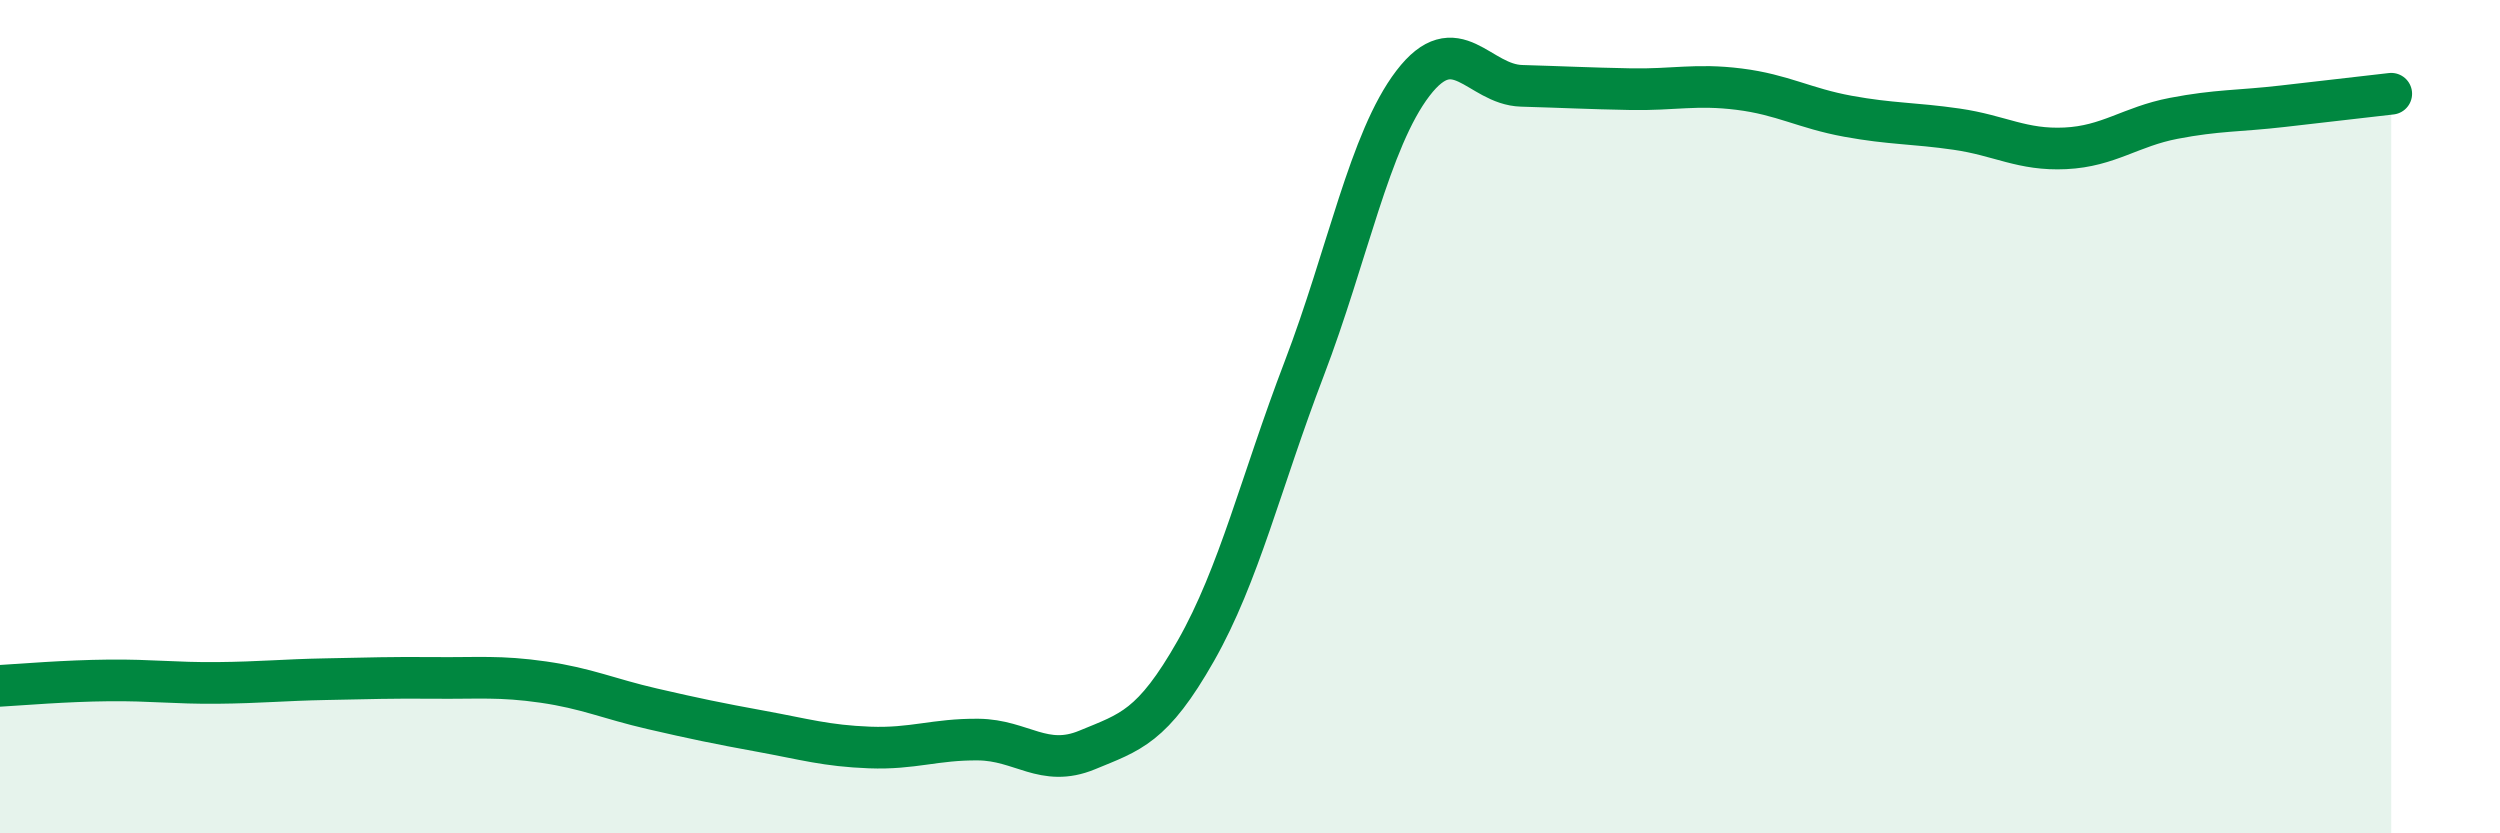
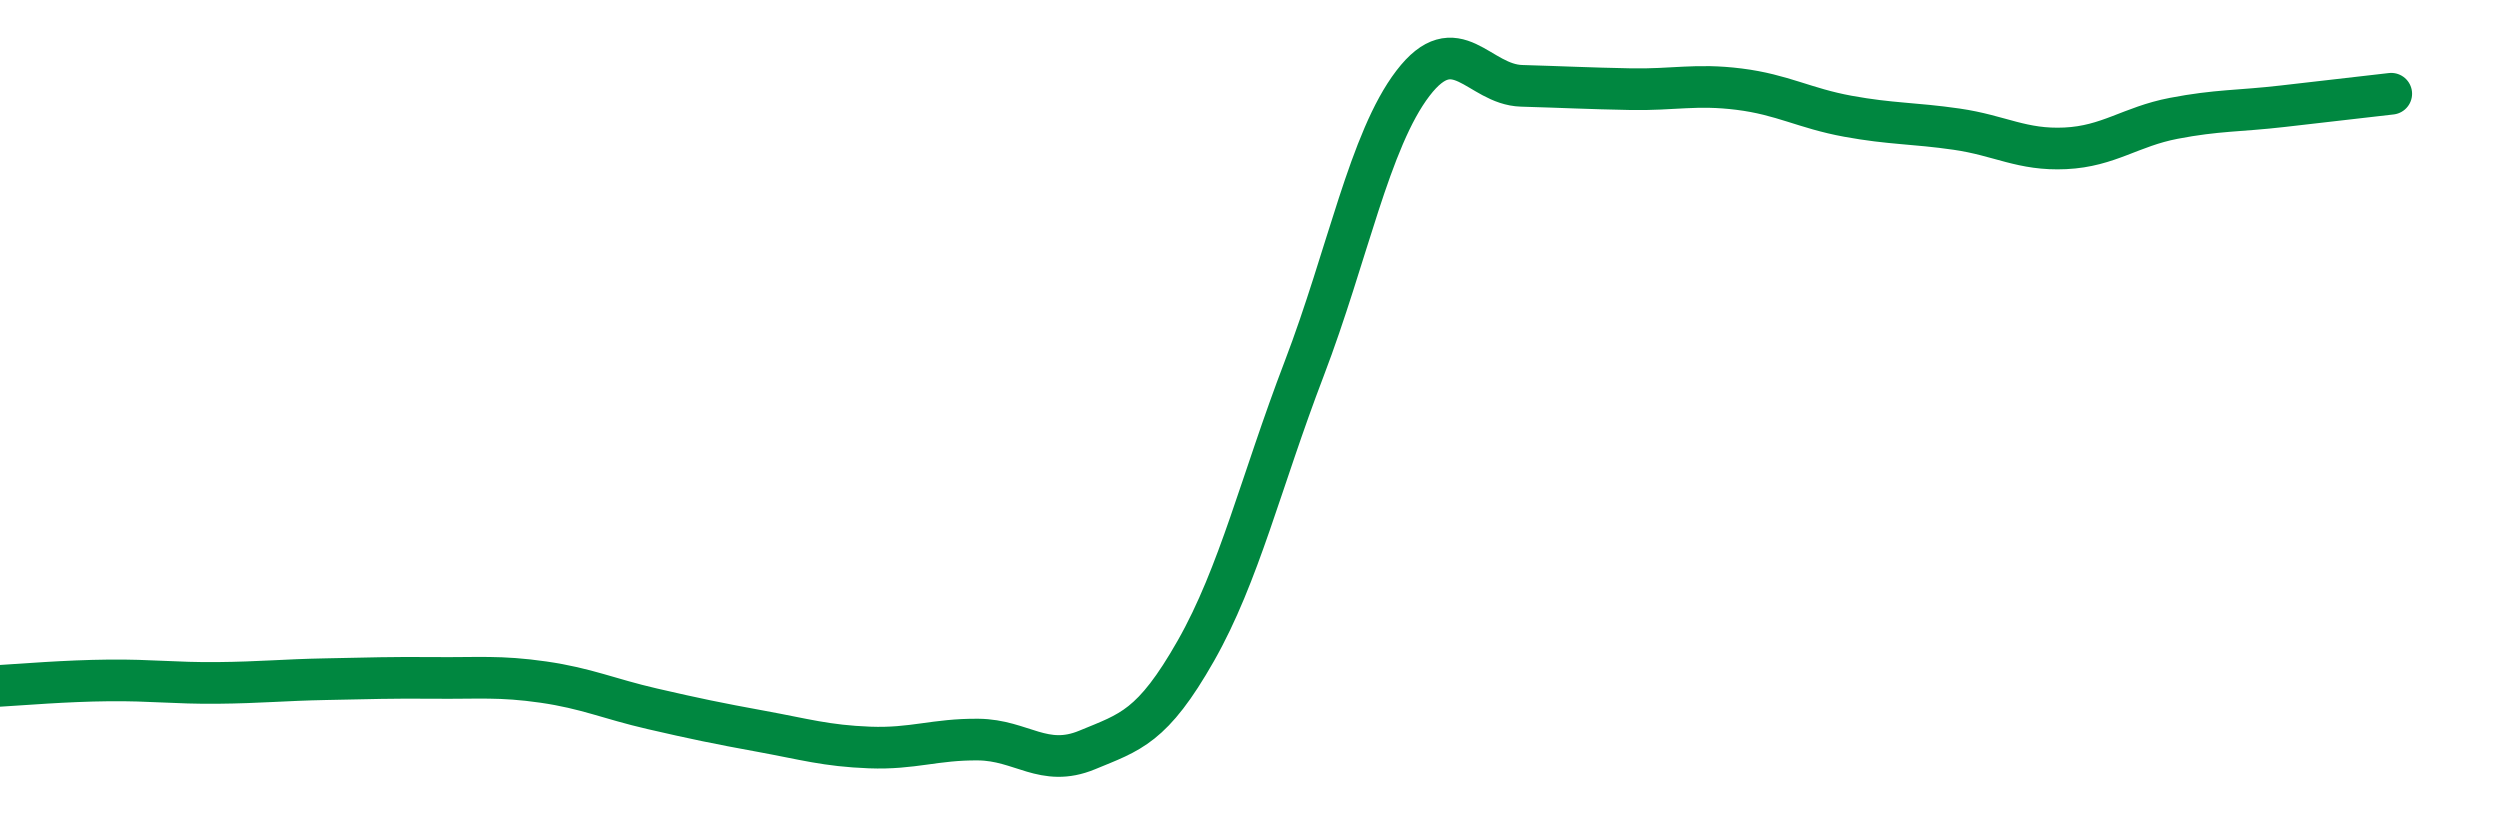
<svg xmlns="http://www.w3.org/2000/svg" width="60" height="20" viewBox="0 0 60 20">
-   <path d="M 0,16.46 C 0.52,16.43 1.57,16.34 2.61,16.33 C 3.65,16.32 4.18,16.4 5.22,16.39 C 6.26,16.38 6.79,16.32 7.83,16.3 C 8.87,16.28 9.39,16.26 10.43,16.27 C 11.47,16.28 12,16.22 13.04,16.37 C 14.08,16.52 14.61,16.77 15.65,17.01 C 16.69,17.25 17.22,17.36 18.26,17.55 C 19.3,17.74 19.83,17.9 20.87,17.94 C 21.91,17.98 22.44,17.74 23.48,17.75 C 24.52,17.76 25.05,18.43 26.09,18 C 27.13,17.57 27.66,17.45 28.7,15.62 C 29.74,13.79 30.26,11.57 31.3,8.85 C 32.34,6.13 32.87,3.36 33.91,2 C 34.95,0.64 35.48,2.03 36.52,2.06 C 37.56,2.09 38.09,2.12 39.13,2.14 C 40.17,2.16 40.7,2.01 41.74,2.14 C 42.78,2.27 43.31,2.6 44.35,2.79 C 45.39,2.98 45.92,2.95 46.96,3.1 C 48,3.25 48.53,3.61 49.57,3.56 C 50.61,3.51 51.13,3.04 52.17,2.84 C 53.21,2.64 53.74,2.67 54.78,2.55 C 55.82,2.43 56.87,2.31 57.39,2.25L57.39 20L0 20Z" fill="#008740" opacity="0.1" stroke-linecap="round" stroke-linejoin="round" />
  <path d="M 0,16.46 C 0.52,16.43 1.57,16.34 2.61,16.33 C 3.65,16.32 4.18,16.4 5.22,16.39 C 6.26,16.38 6.79,16.32 7.83,16.3 C 8.87,16.28 9.39,16.26 10.43,16.27 C 11.47,16.28 12,16.22 13.04,16.37 C 14.08,16.52 14.61,16.77 15.65,17.01 C 16.69,17.25 17.22,17.36 18.26,17.55 C 19.3,17.74 19.83,17.9 20.87,17.94 C 21.91,17.98 22.44,17.74 23.48,17.75 C 24.52,17.76 25.05,18.43 26.09,18 C 27.13,17.57 27.66,17.45 28.7,15.62 C 29.74,13.79 30.26,11.57 31.3,8.85 C 32.34,6.13 32.87,3.36 33.91,2 C 34.95,0.64 35.48,2.03 36.52,2.06 C 37.56,2.09 38.09,2.12 39.13,2.14 C 40.17,2.16 40.7,2.01 41.74,2.14 C 42.78,2.27 43.31,2.6 44.35,2.79 C 45.39,2.98 45.92,2.95 46.96,3.1 C 48,3.25 48.53,3.61 49.57,3.56 C 50.61,3.51 51.13,3.04 52.17,2.84 C 53.21,2.64 53.74,2.67 54.78,2.55 C 55.82,2.43 56.87,2.31 57.39,2.25" stroke="#008740" stroke-width="1" fill="none" stroke-linecap="round" stroke-linejoin="round" />
</svg>